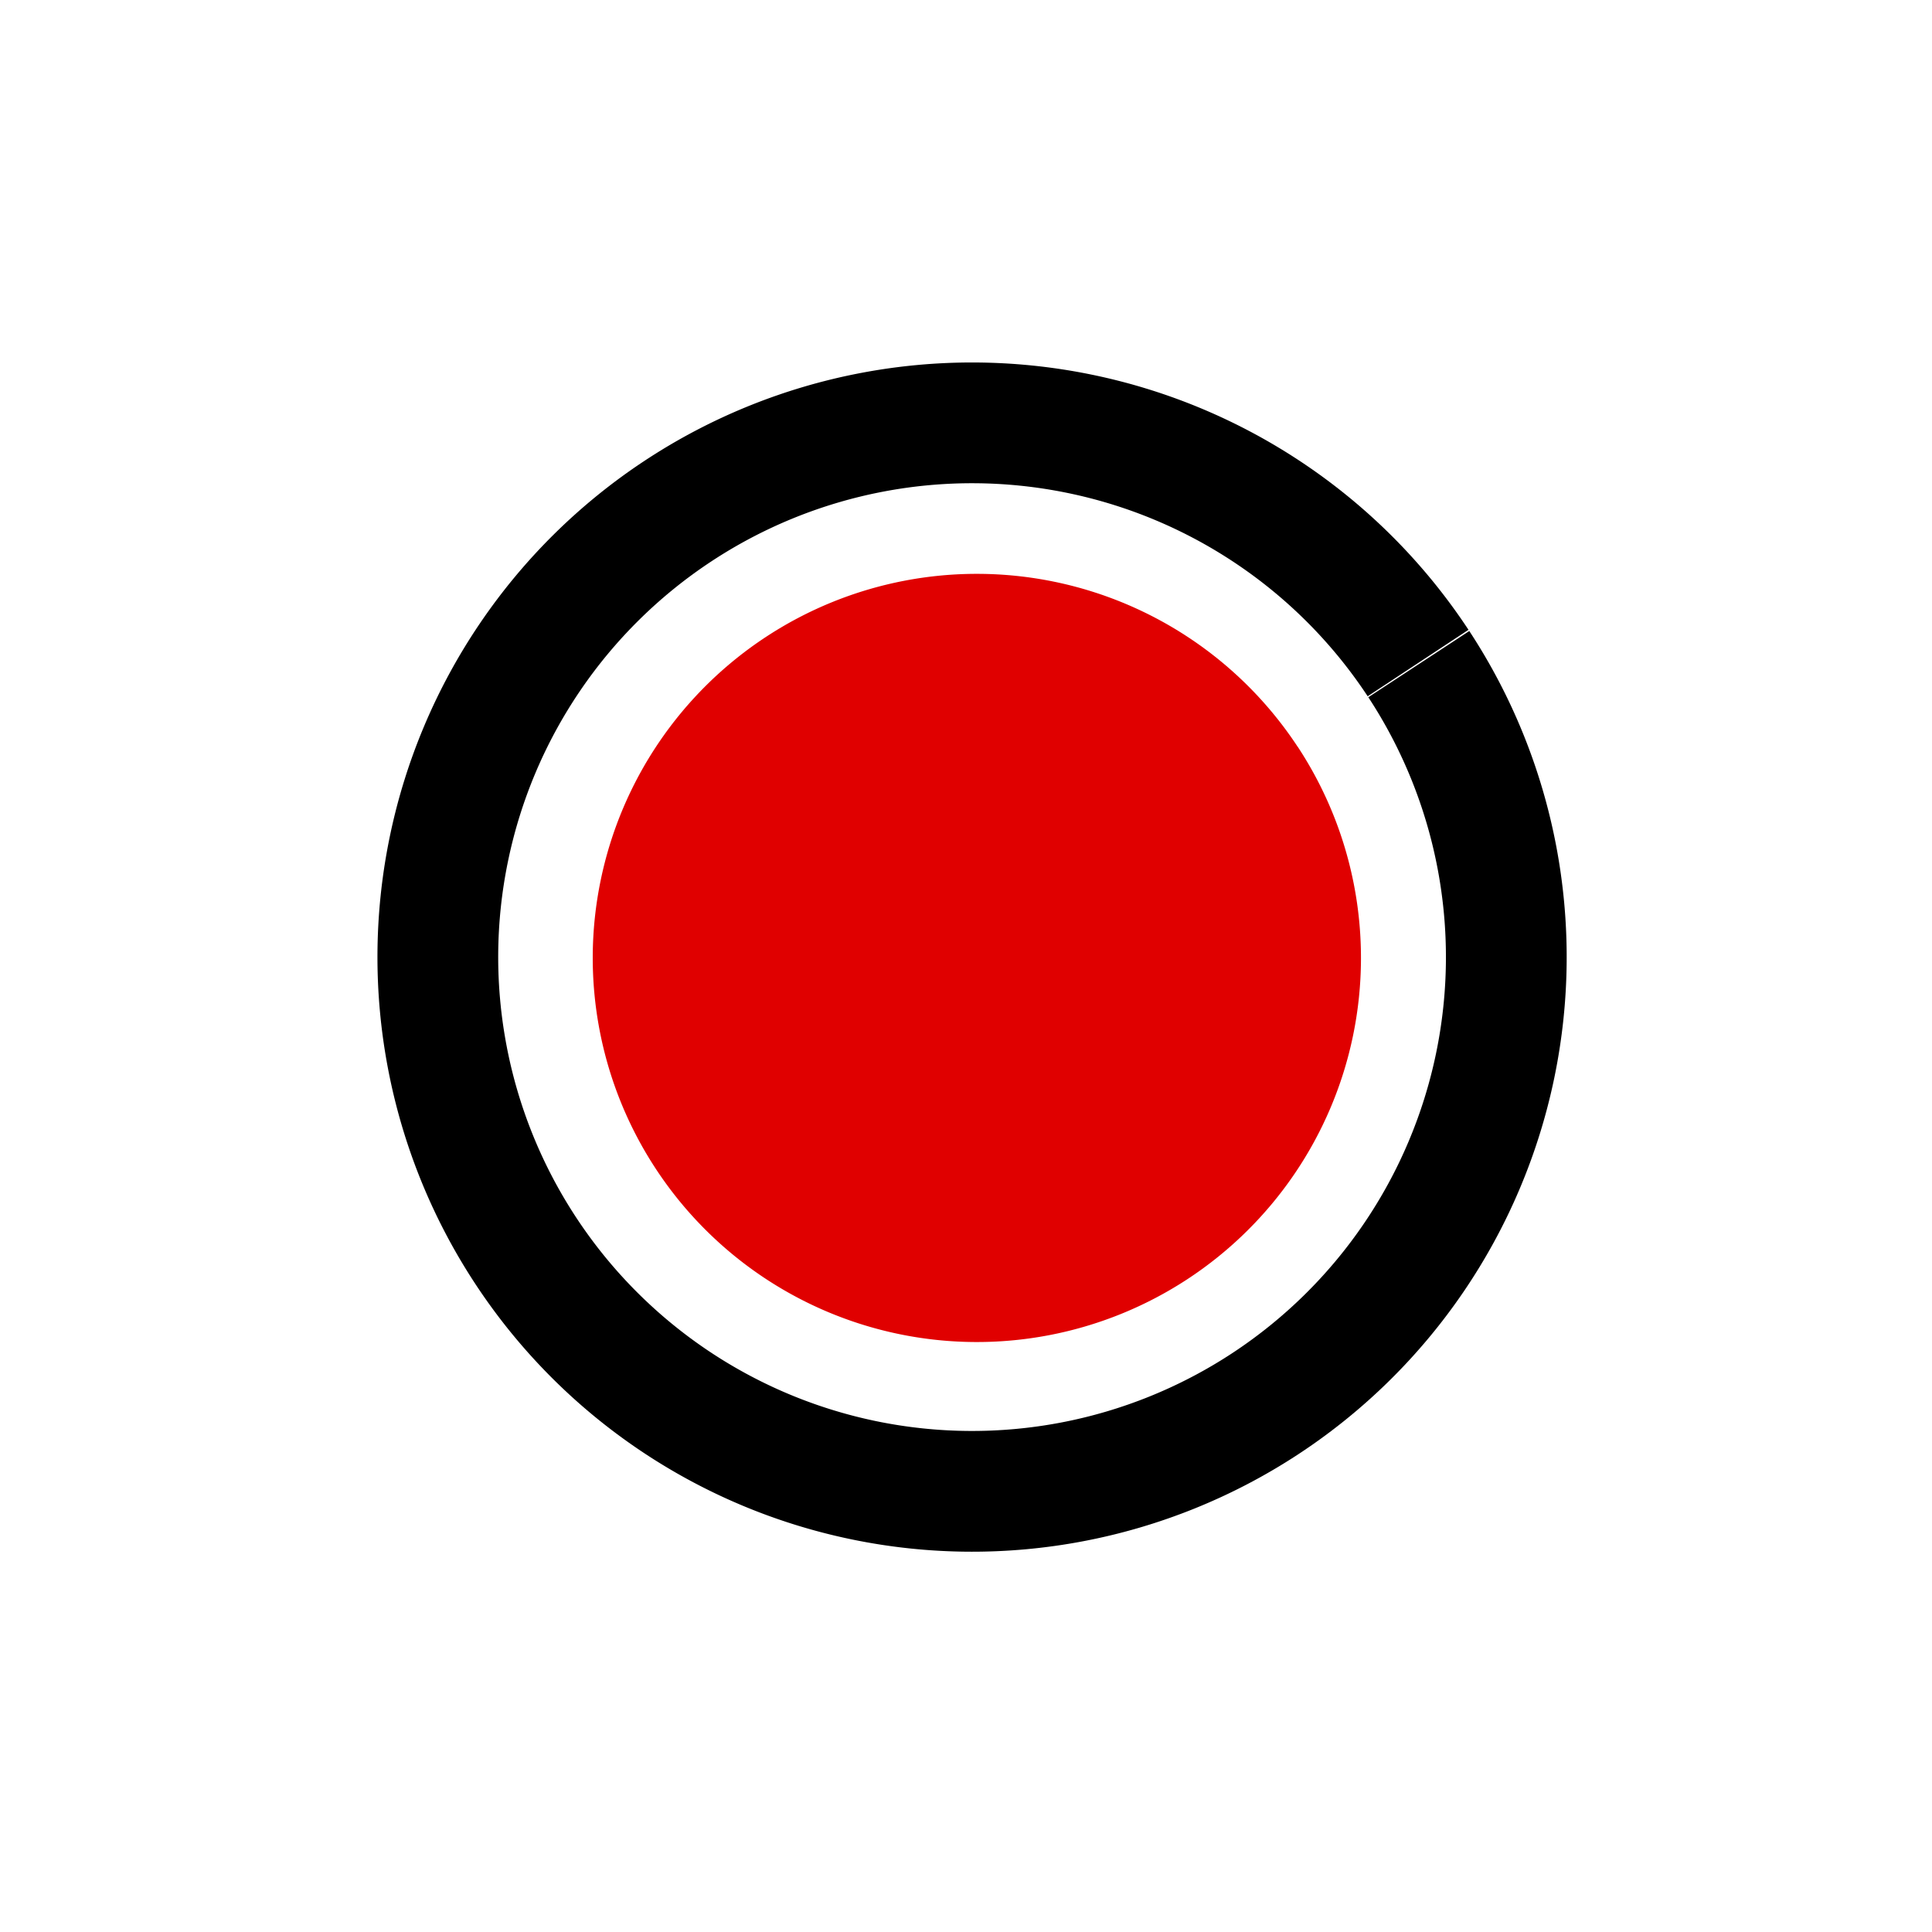
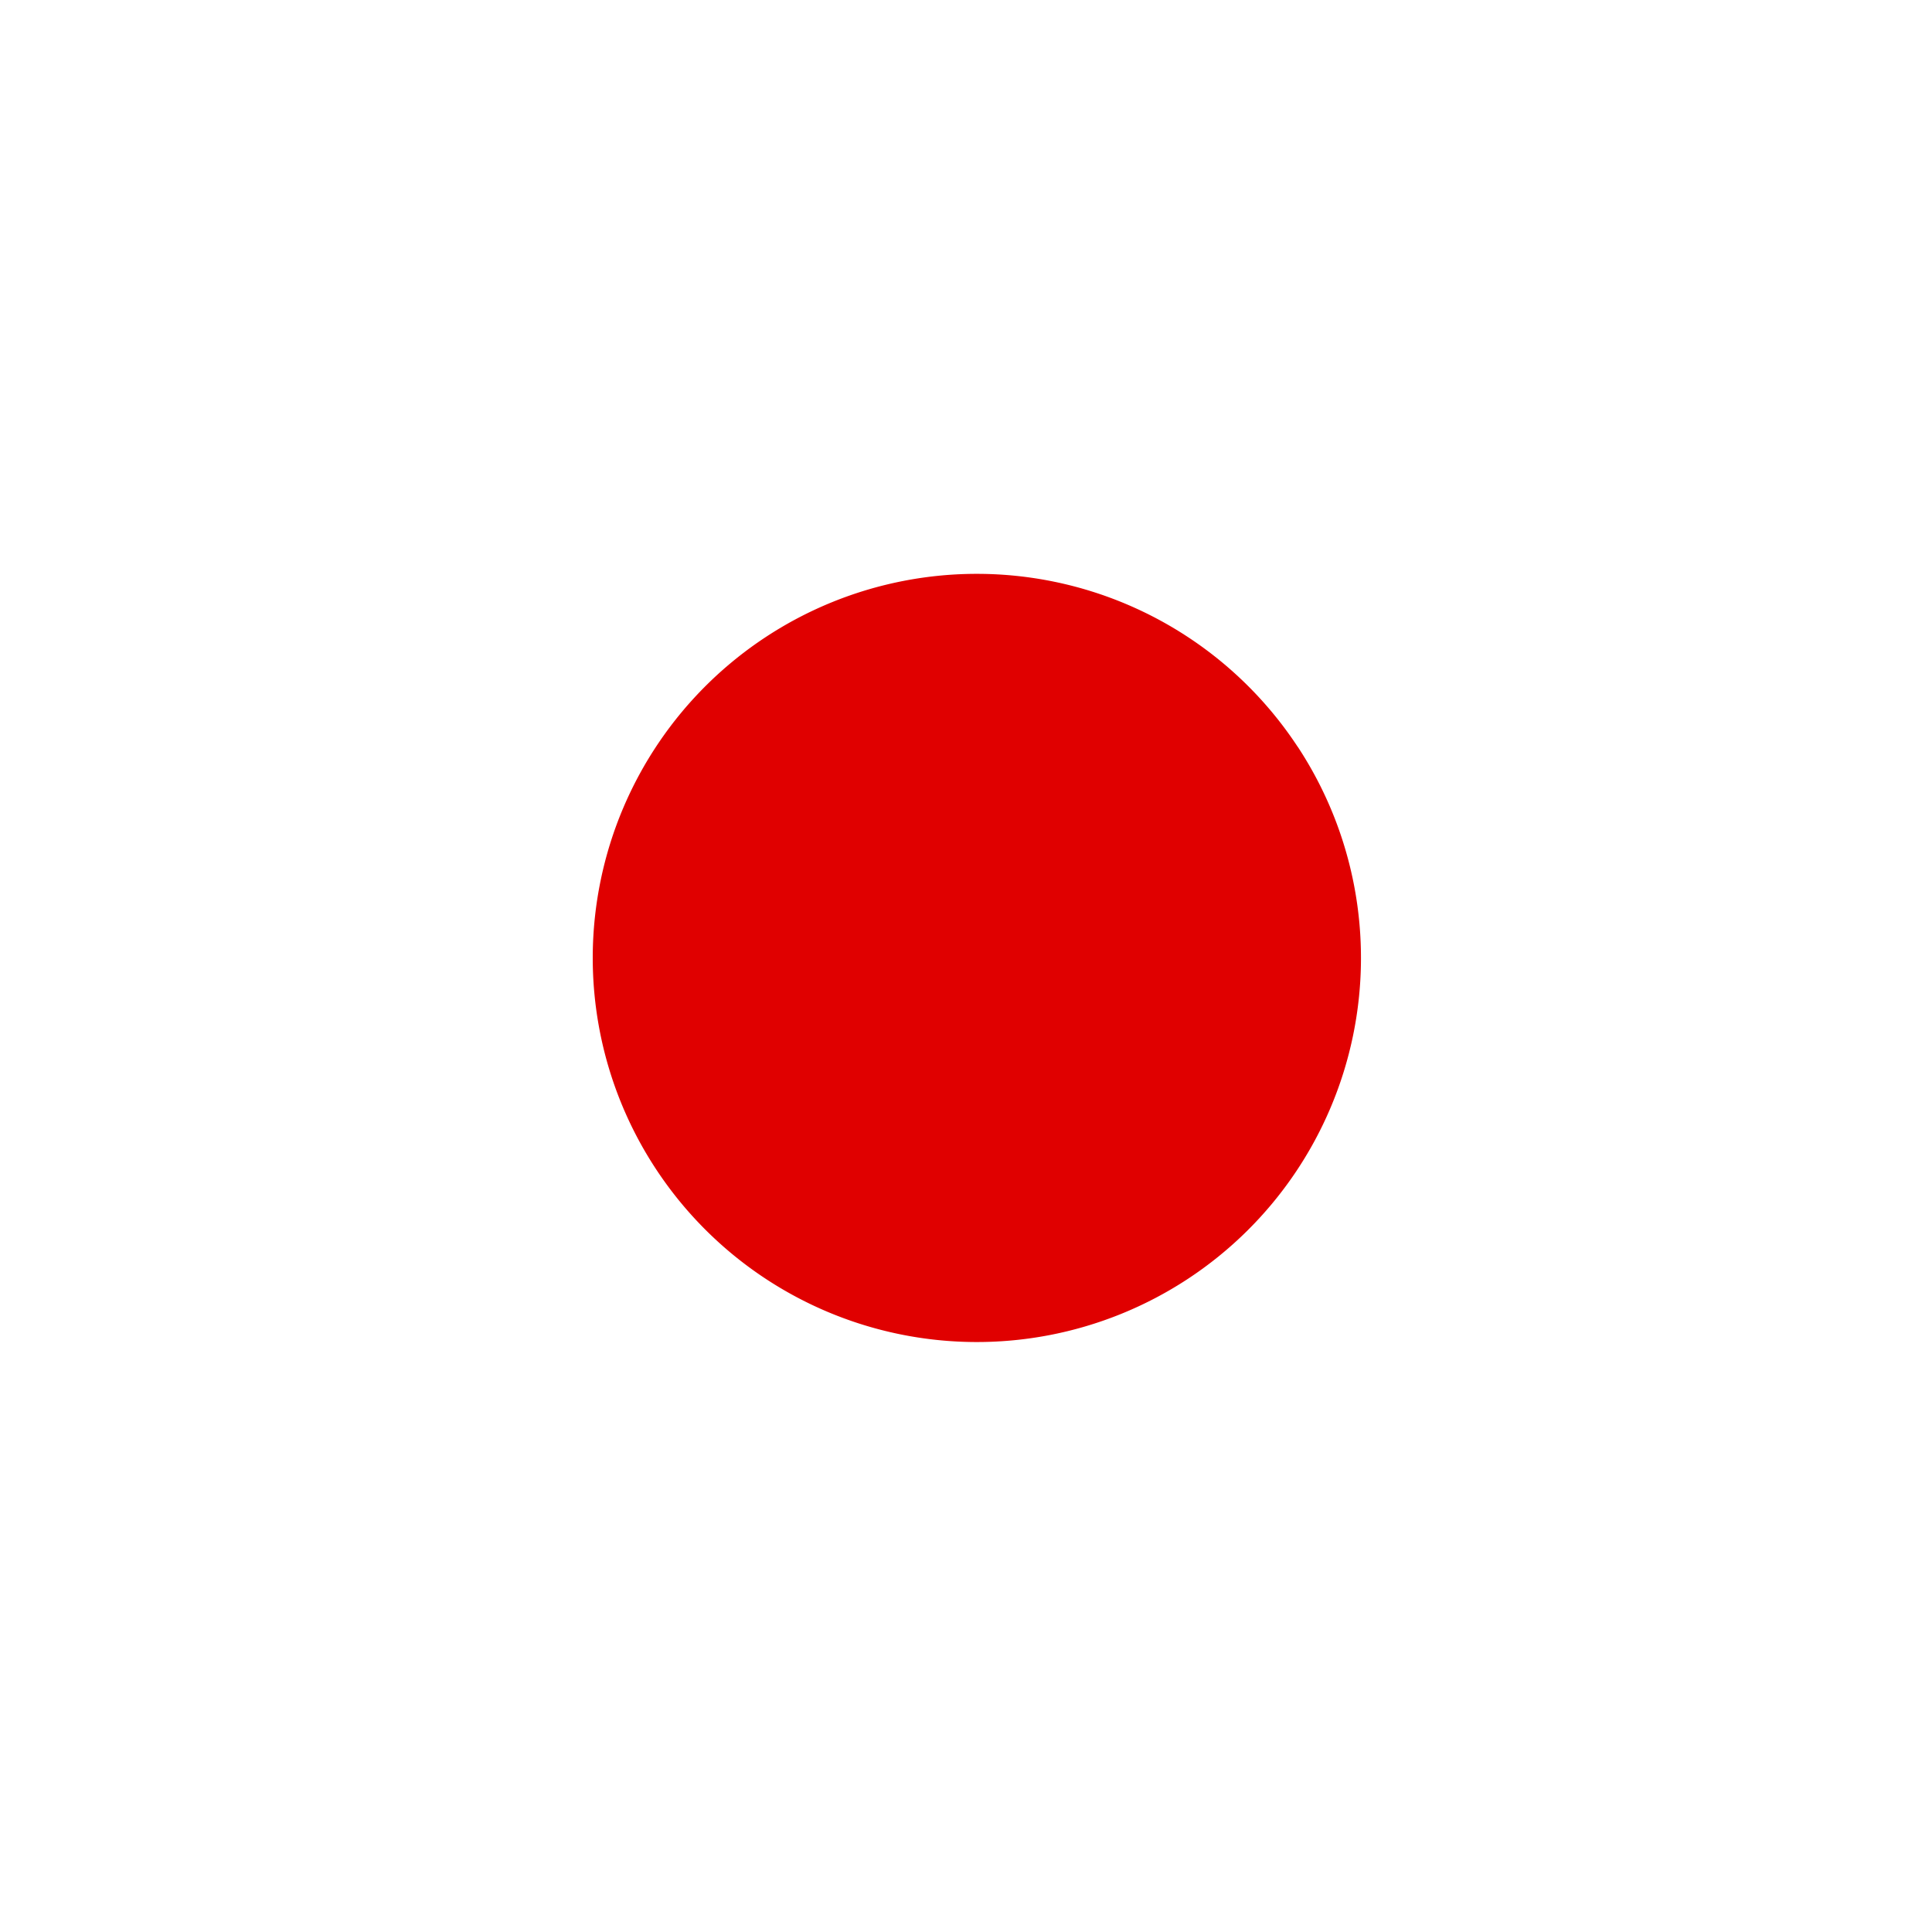
<svg xmlns="http://www.w3.org/2000/svg" xmlns:ns1="http://www.inkscape.org/namespaces/inkscape" xmlns:ns2="http://sodipodi.sourceforge.net/DTD/sodipodi-0.dtd" width="32" height="32" id="svg3360" version="1.1" ns1:version="0.91 r13725" viewBox="0 0 32 32" ns2:docname="record.svg" ns1:export-filename="/home/cannam/code/sv-iconset/cross-16.png" ns1:export-xdpi="45" ns1:export-ydpi="45">
  <defs id="defs3362" />
  <ns2:namedview id="base" pagecolor="#ffffff" bordercolor="#666666" borderopacity="1.0" ns1:pageopacity="0.0" ns1:pageshadow="2" ns1:zoom="22.395604" ns1:cx="9.5262289" ns1:cy="16" ns1:current-layer="layer1" showgrid="true" ns1:grid-bbox="true" ns1:document-units="px" ns1:snap-grids="true" showguides="true" objecttolerance="20" ns1:snap-bbox="false" ns1:object-nodes="true" ns1:window-width="1727" ns1:window-height="1273" ns1:window-x="67" ns1:window-y="144" ns1:window-maximized="0">
    <ns1:grid type="xygrid" id="grid3368" spacingx="0.5" spacingy="0.5" dotted="false" empspacing="2" />
  </ns2:namedview>
  <g id="layer1" ns1:label="Layer 1" ns1:groupmode="layer">
    <path style="fill:none;fill-opacity:1;stroke:none;stroke-width:1.4;stroke-linecap:butt;stroke-linejoin:round;stroke-miterlimit:4;stroke-dasharray:none;stroke-opacity:1" id="path4136" ns2:type="arc" ns2:cx="16.75" ns2:cy="17.5" ns2:rx="9.25" ns2:ry="10.5" ns2:start="5.7027412" ns2:end="5.7002802" ns2:open="true" d="M 24.485,11.742 A 9.25,10.5 0 0 1 21.827,26.277 9.25,10.5 0 0 1 9.021,23.269 9.25,10.5 0 0 1 11.663,8.73 9.25,10.5 0 0 1 24.473,11.72" />
    <path style="fill:none;fill-opacity:1;stroke:none;stroke-width:1.4;stroke-linecap:butt;stroke-linejoin:round;stroke-miterlimit:4;stroke-dasharray:none;stroke-opacity:1" id="path4138" ns2:type="arc" ns2:cx="10.5" ns2:cy="2" ns2:rx="4" ns2:ry="1" ns2:start="5.7027412" ns2:end="5.7002802" ns2:open="true" d="M 13.845,1.452 A 4,1 0 0 1 12.696,2.836 4,1 0 0 1 7.158,2.549 4,1 0 0 1 8.3,1.165 4,1 0 0 1 13.839,1.45" />
-     <path style="fill:none;fill-opacity:1;stroke:#000000;stroke-width:2;stroke-linecap:butt;stroke-linejoin:round;stroke-miterlimit:4;stroke-dasharray:none;stroke-opacity:1" id="path4140" ns2:type="arc" ns2:cx="16.100481" ns2:cy="15.85263" ns2:rx="8.8487787" ns2:ry="8.8487787" ns2:start="5.7027412" ns2:end="5.7002802" ns2:open="true" d="M 23.5,11 A 8.849,8.849 0 0 1 20.958,23.249 8.849,8.849 0 0 1 8.707,20.714 8.849,8.849 0 0 1 11.234,8.462 8.849,8.849 0 0 1 23.488,10.982" />
    <path style="fill:#e00000;fill-opacity:1;stroke:none;stroke-width:2.528;stroke-linecap:butt;stroke-linejoin:round;stroke-miterlimit:4;stroke-dasharray:none;stroke-opacity:1" id="path4140-6" ns2:type="arc" ns2:cx="16.179848" ns2:cy="15.866003" ns2:rx="6.3621507" ns2:ry="6.3621507" ns2:start="5.7027412" ns2:end="5.7002802" ns2:open="true" d="m 21.5,12.377 a 6.362,6.362 0 0 1 -1.828,8.807 6.362,6.362 0 0 1 -8.808,-1.822 6.362,6.362 0 0 1 1.817,-8.809 6.362,6.362 0 0 1 8.81,1.812" />
  </g>
</svg>